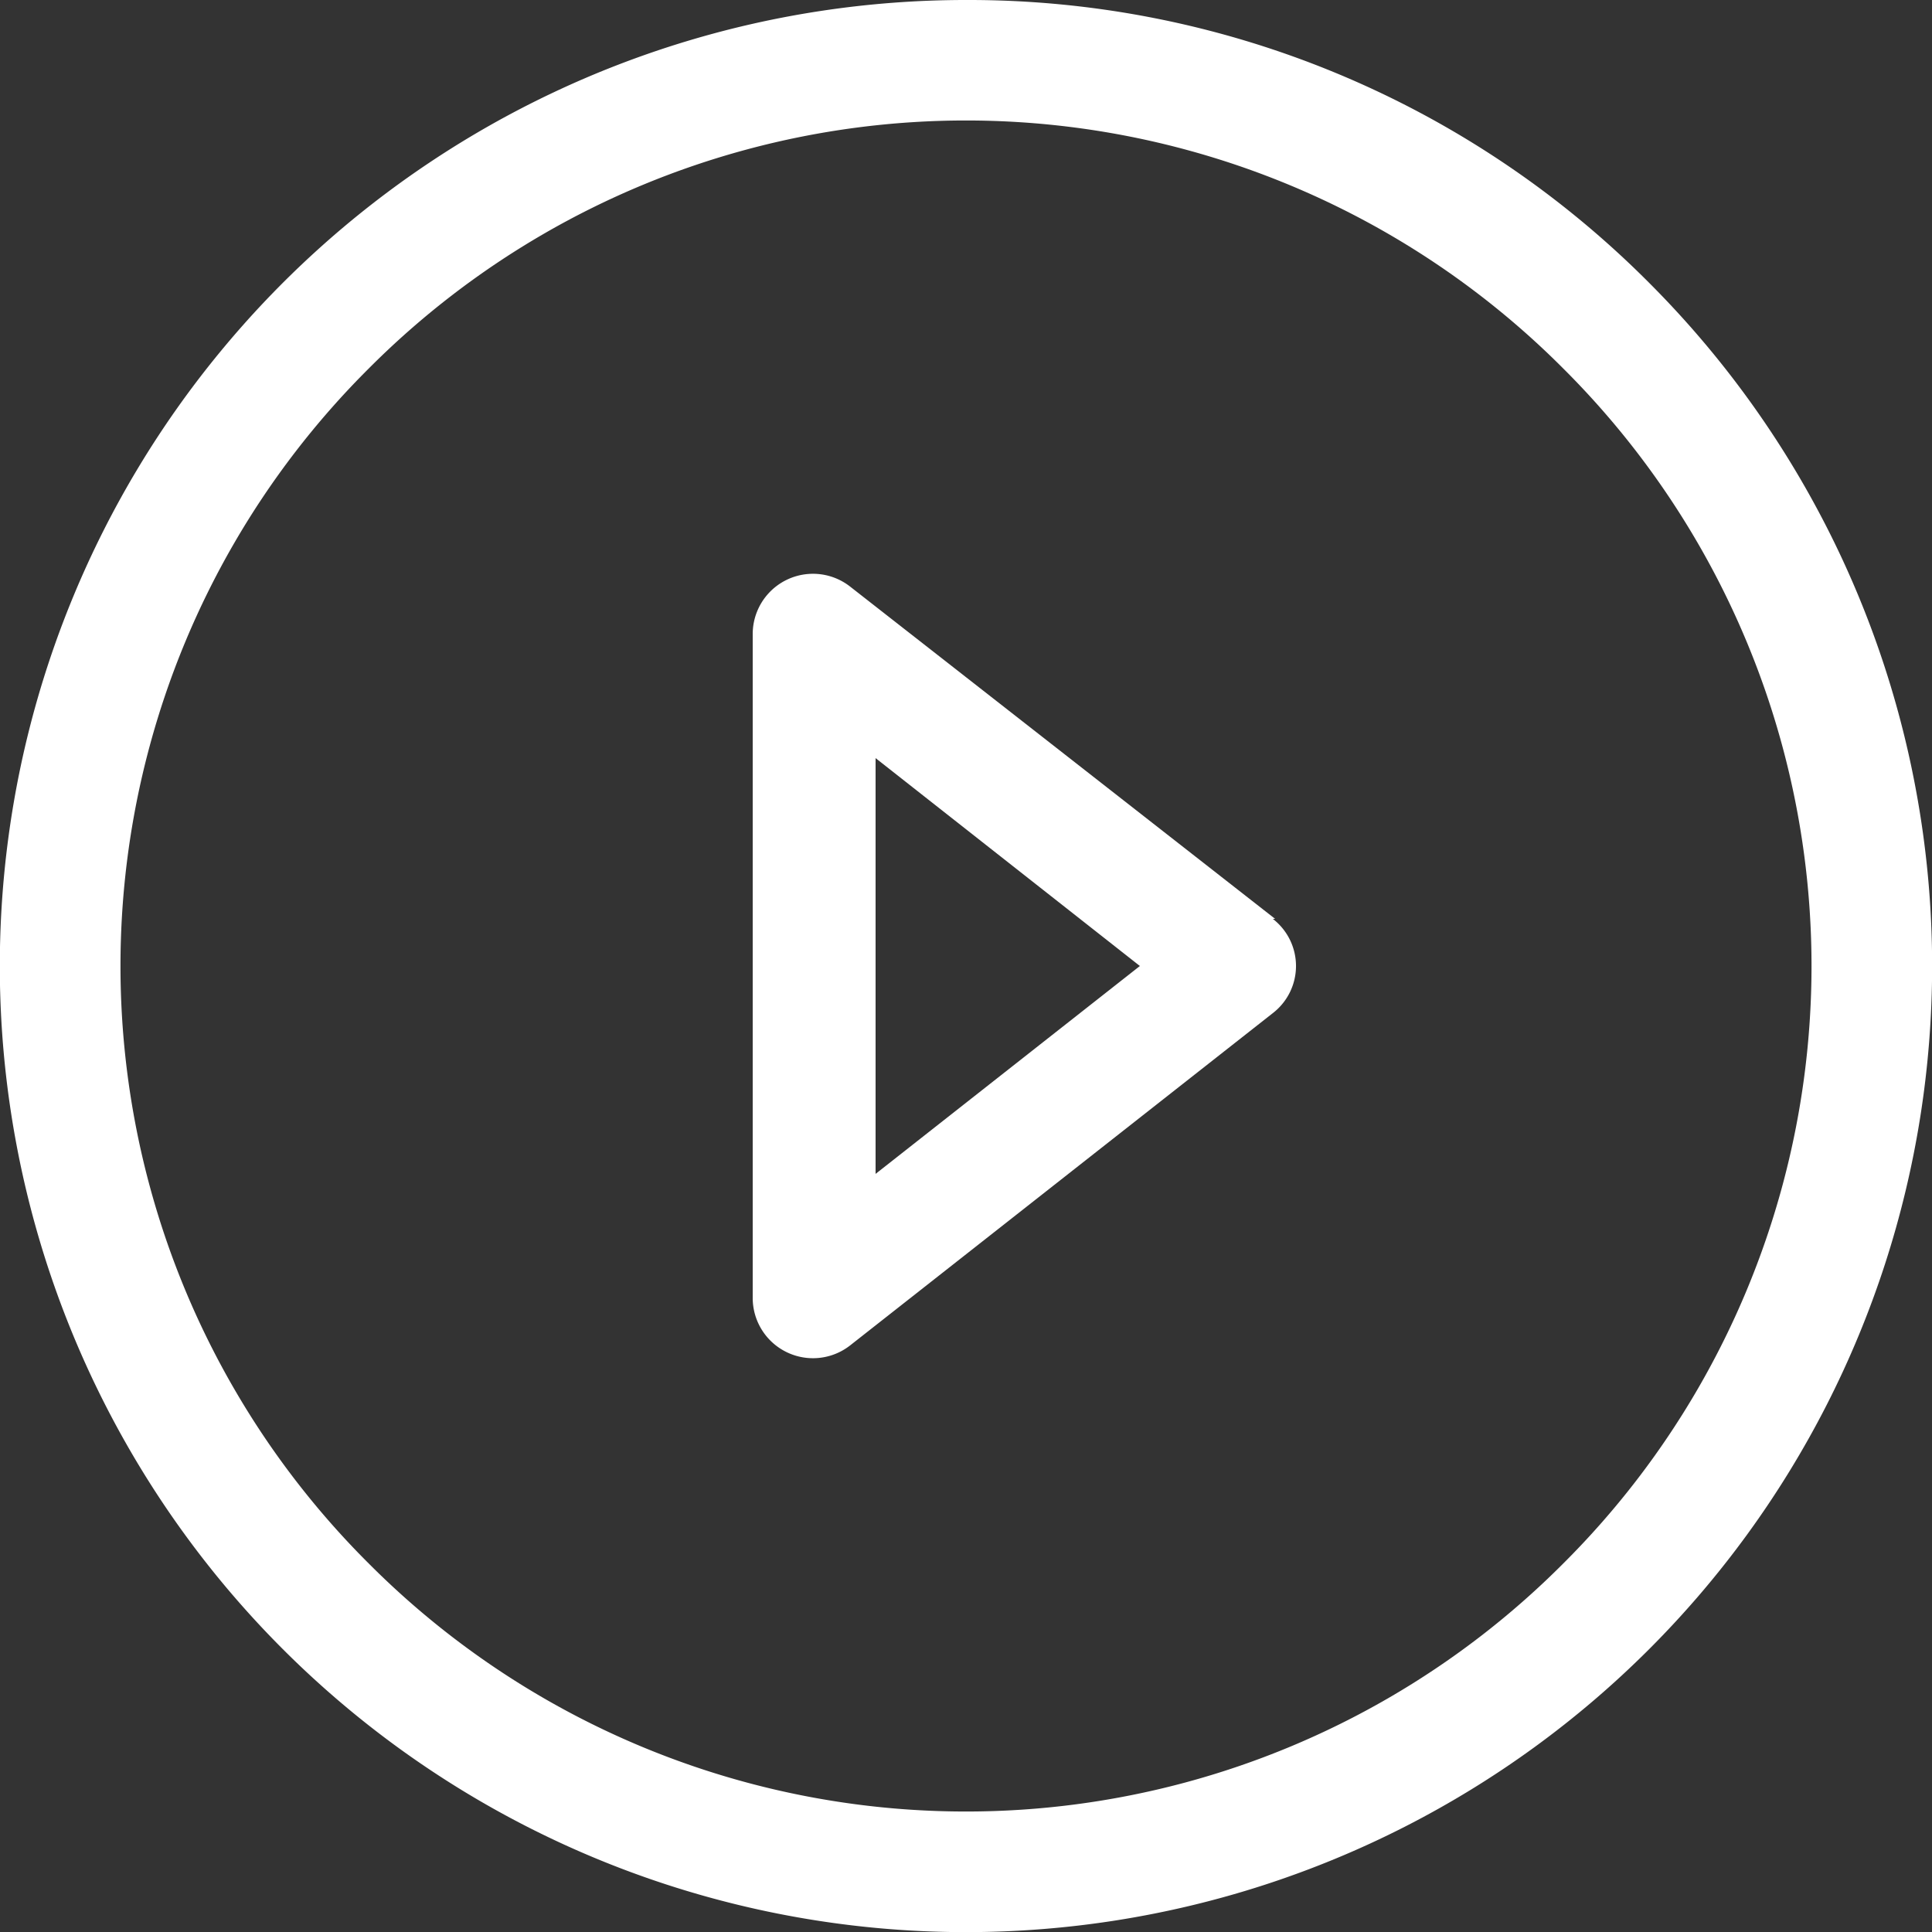
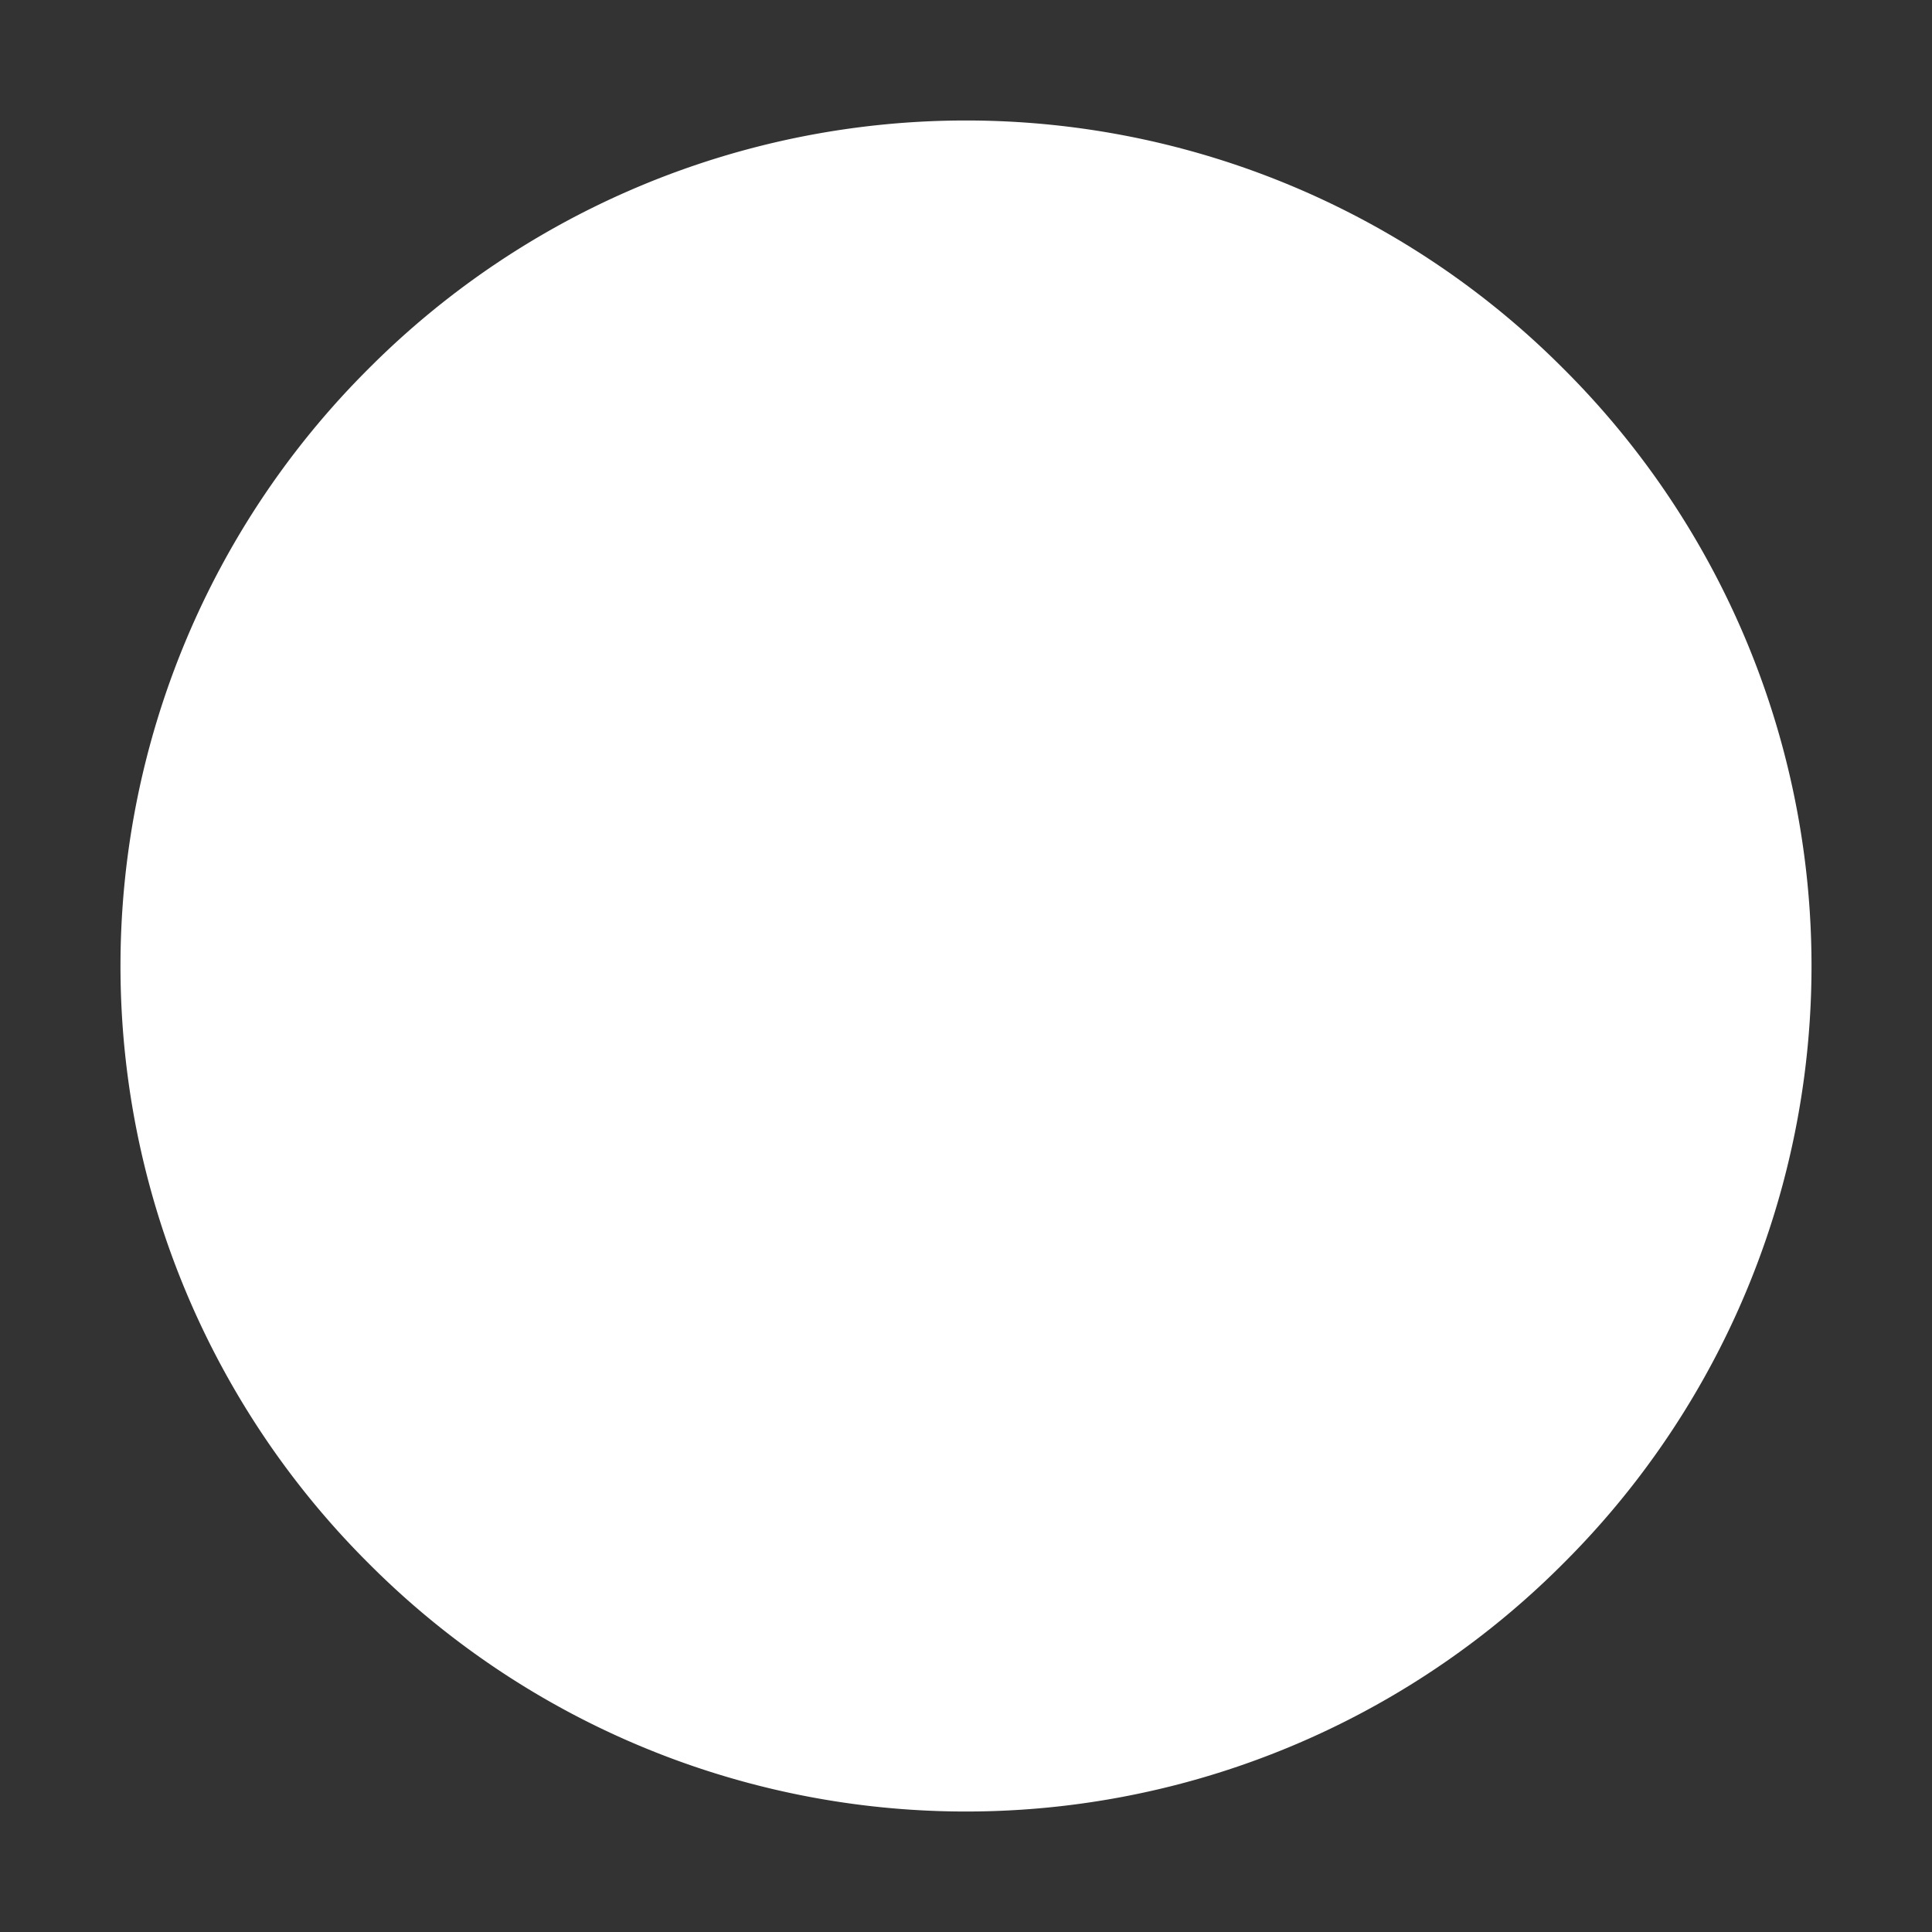
<svg xmlns="http://www.w3.org/2000/svg" viewBox="0 0 25 25">
  <rect x="0" y="0" width="25" height="25" fill="#333333" stroke="none" />
-   <path d="M12.5,0A12.5,12.5,0,0,0,3.66,21.34,12.5,12.5,0,0,0,21.34,3.66,12.42,12.42,0,0,0,12.5,0Zm7.73,20.23a10.91,10.91,0,0,1-15.46,0,10.91,10.91,0,0,1,0-15.46,10.91,10.91,0,0,1,15.46,0,10.91,10.91,0,0,1,0,15.46Z" fill="#fff" />
-   <path d="M16.5,11.89,11,7.59a.78.78,0,0,0-1.26.61v8.6a.78.78,0,0,0,1.26.61l5.47-4.3a.77.77,0,0,0,0-1.22Zm-5.17,3.3V9.81l3.42,2.69Z" fill="#fff" />
+   <path d="M12.5,0Zm7.73,20.23a10.91,10.91,0,0,1-15.46,0,10.91,10.91,0,0,1,0-15.46,10.91,10.91,0,0,1,15.46,0,10.91,10.91,0,0,1,0,15.46Z" fill="#fff" />
</svg>